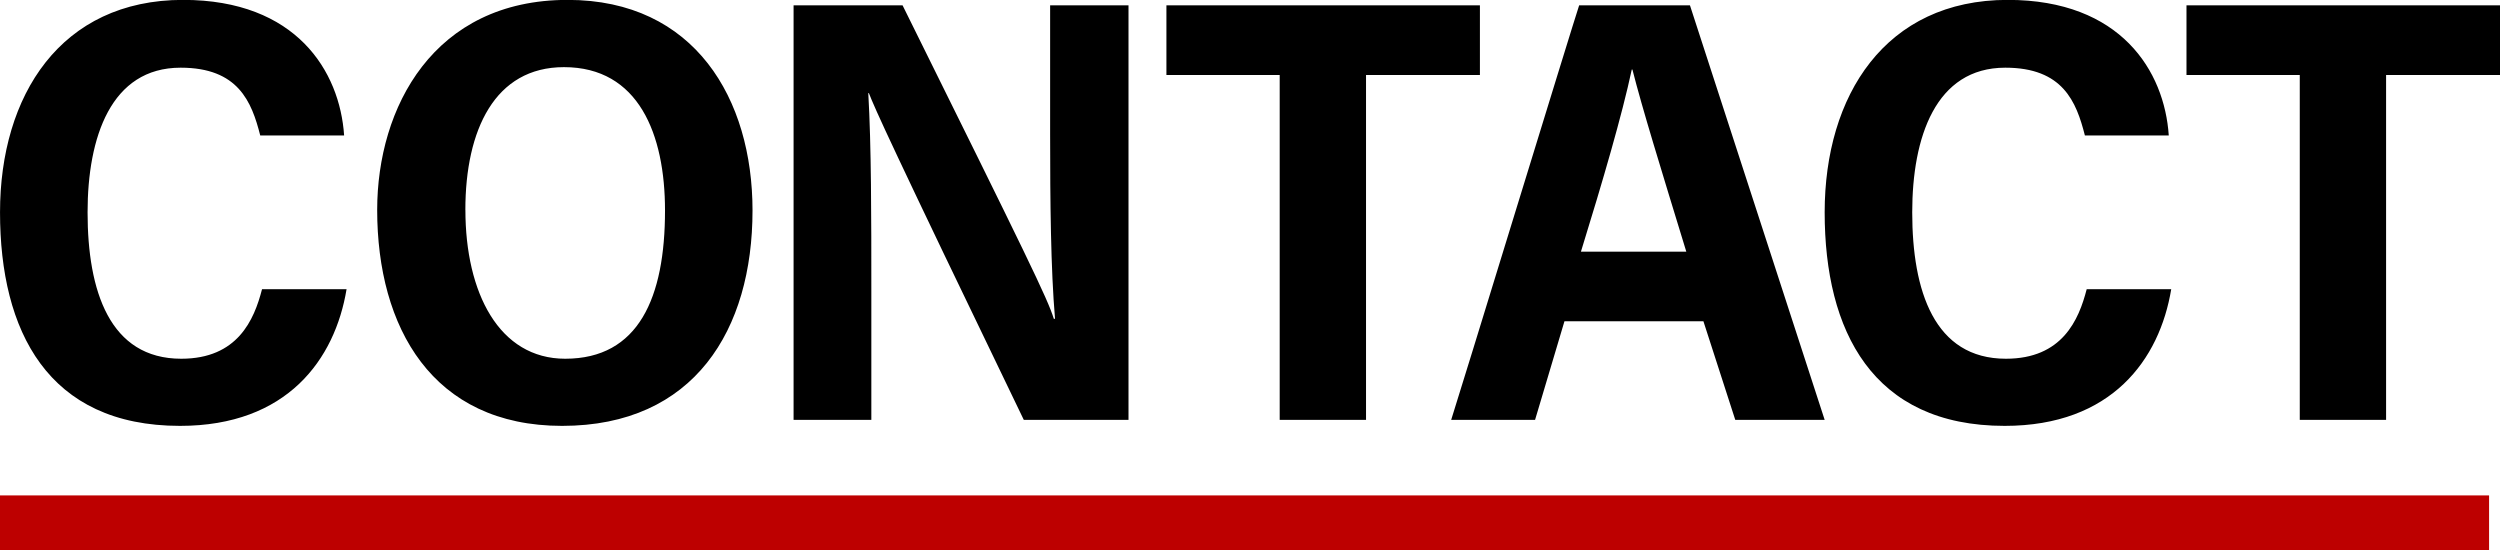
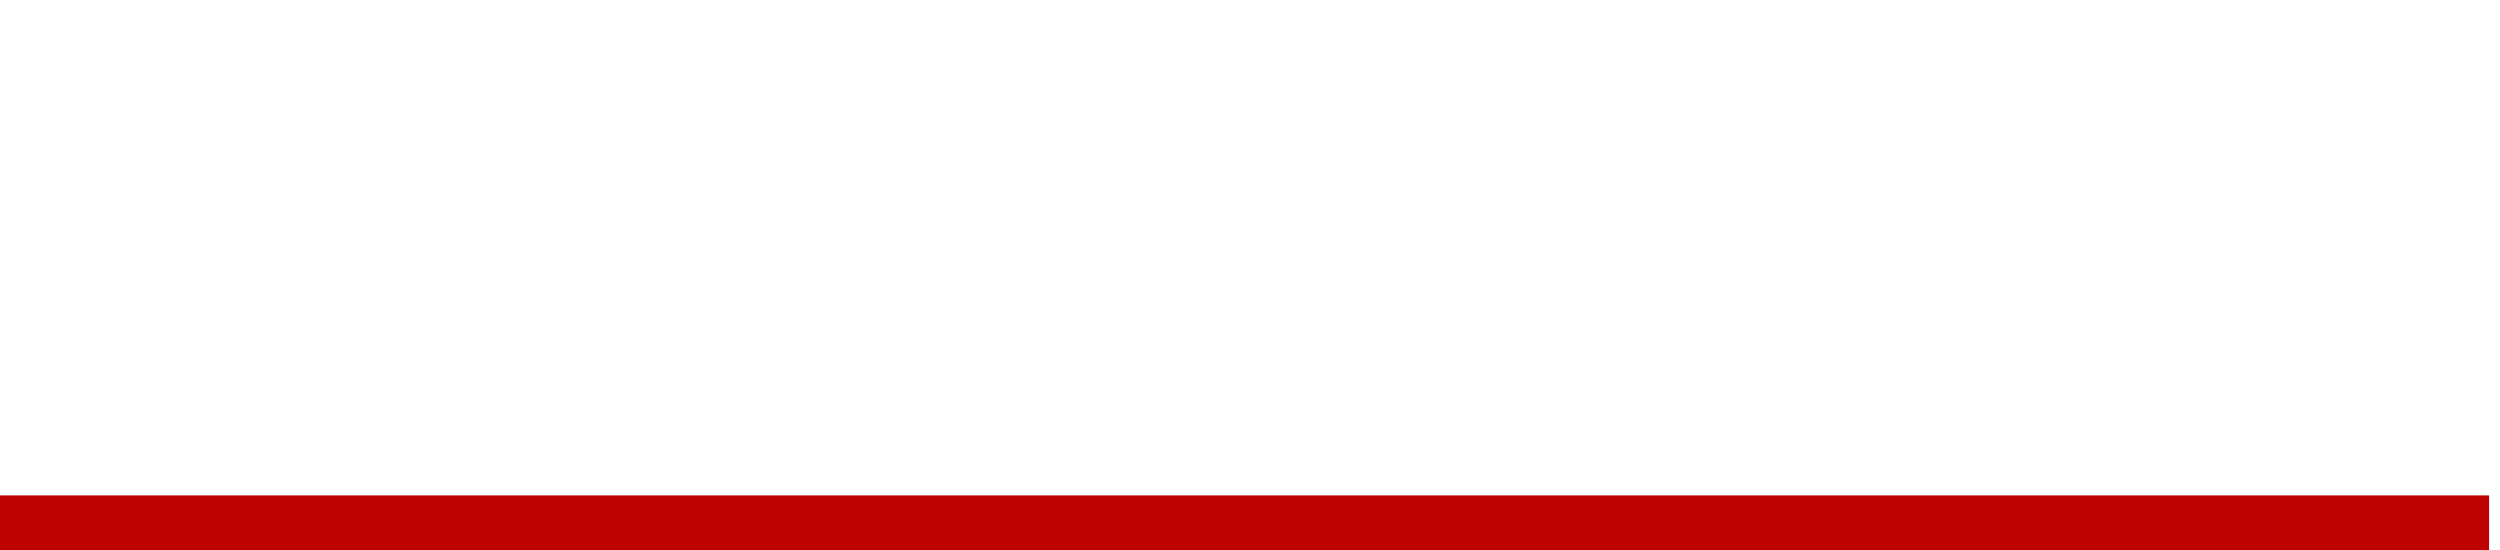
<svg xmlns="http://www.w3.org/2000/svg" width="229" height="50.38" viewBox="0 0 229 50.38">
  <defs>
    <style>
      .cls-1 {
        fill: #bd0000;
      }

      .cls-1, .cls-2 {
        fill-rule: evenodd;
      }
    </style>
  </defs>
  <path id="redline" class="cls-1" d="M434,4013l0,5H206v-5H434Z" transform="translate(-206 -3967.62)" />
-   <path id="CONTACT" class="cls-2" d="M237.746,3994.11c-1.066,6.43-5.44,12.52-15.255,12.52-12.115,0-16.489-8.7-16.489-19.56,0-10.7,5.552-19.46,16.769-19.46,10.376,0,14.358,6.54,14.751,12.42h-7.684c-0.785-3.1-2.019-6.21-7.292-6.21-6.393,0-8.524,6.38-8.524,13.25,0,7.2,2.019,13.41,8.581,13.41,5.159,0,6.674-3.55,7.4-6.37h7.74Zm37.185-7.21c0,10.92-5.328,19.73-17.443,19.73-11.891,0-16.938-9.03-16.938-19.78,0-9.37,5.16-19.24,17.443-19.24C269.658,3967.61,274.931,3976.7,274.931,3986.9Zm-26.3-.05c0,7.59,3.084,13.63,9.142,13.63,6.73,0,9.142-5.6,9.142-13.58,0-6.98-2.412-13.13-9.255-13.13C251.319,3973.77,248.627,3979.53,248.627,3986.85Zm30.061,19.23v-37.97h9.984c11.441,23.11,13.292,26.88,13.853,28.71h0.112c-0.392-4.54-.449-10.75-0.449-16.96v-11.75h7.179v37.97h-9.591c-12.282-25.44-13.628-28.49-14.189-29.93h-0.056c0.28,4.82.28,11.36,0.28,18.18v11.75h-7.123Zm44.532-31.59H312.844v-6.38H341.56v6.38H331.128v31.59H323.22v-31.59Zm26.08,22.56-2.692,9.03h-7.684c0.5-1.5,11.161-36.31,11.722-37.97H360.8l12.339,37.97h-8.189l-2.917-9.03H349.3Zm11.161-6.38c-2.356-7.7-4.038-13.14-4.935-16.68H355.47c-0.9,4.21-2.636,10.14-4.656,16.68h9.647Zm44.42,3.44c-1.066,6.43-5.441,12.52-15.255,12.52-12.115,0-16.49-8.7-16.49-19.56,0-10.7,5.553-19.46,16.77-19.46,10.376,0,14.358,6.54,14.75,12.42h-7.683c-0.786-3.1-2.019-6.21-7.292-6.21-6.393,0-8.525,6.38-8.525,13.25,0,7.2,2.02,13.41,8.582,13.41,5.159,0,6.674-3.55,7.4-6.37h7.74Zm11.778-19.62H406.282v-6.38H435v6.38H424.566v31.59h-7.907v-31.59Z" transform="translate(-206 -3967.62)" />
</svg>